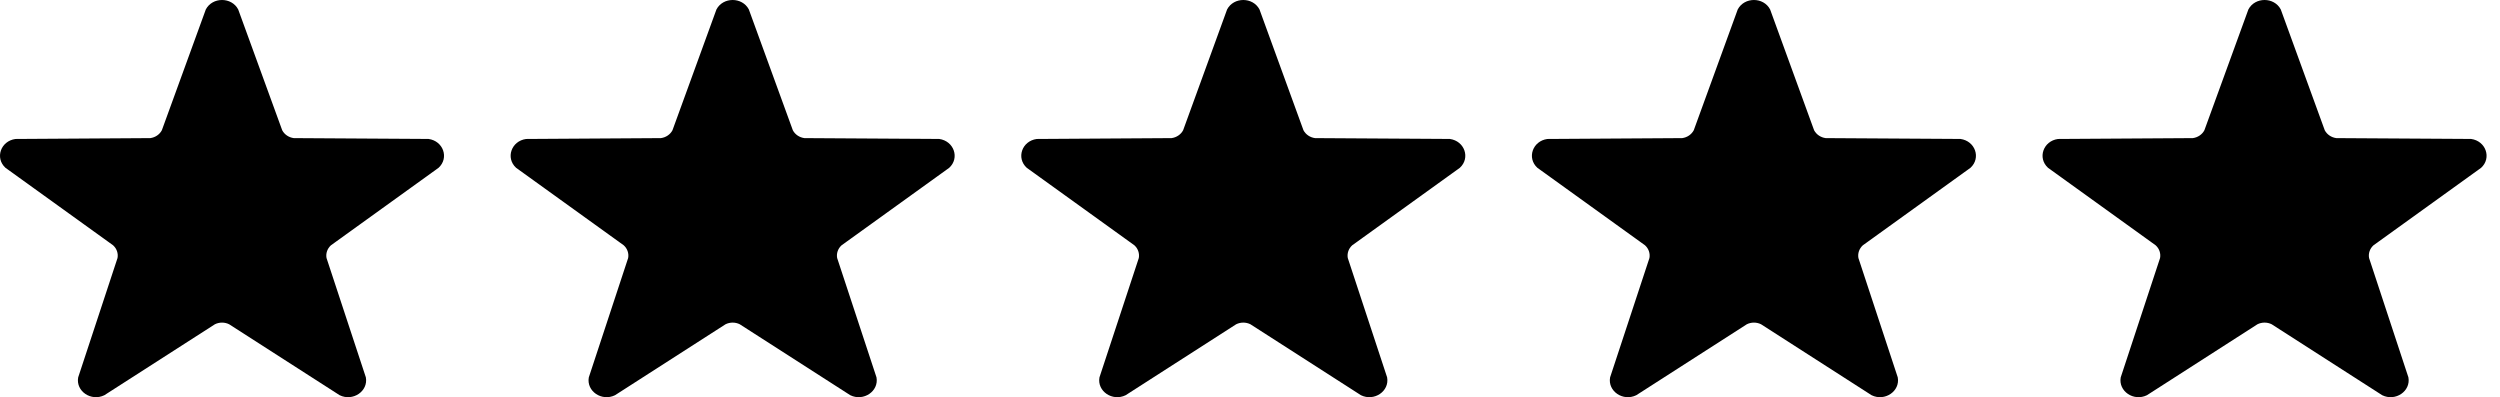
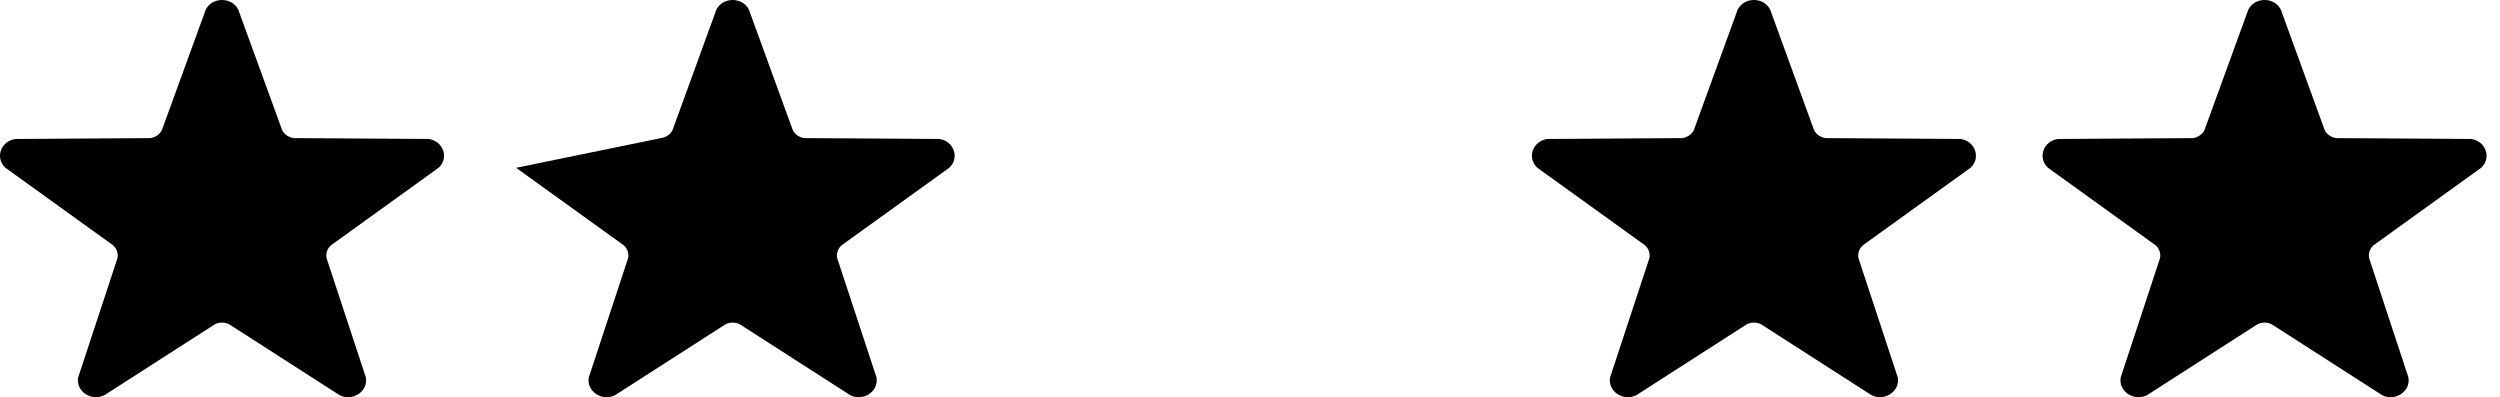
<svg xmlns="http://www.w3.org/2000/svg" width="107" height="17" viewBox="0 0 107 17" fill="none">
  <g id="Stars">
    <path id="Vector" d="M10.195 0.404L12.078 5.574C12.173 5.756 12.358 5.882 12.572 5.911L18.342 5.947C18.976 6.034 19.229 6.763 18.77 7.182L14.164 10.499C14.009 10.64 13.938 10.844 13.975 11.043L15.659 16.152C15.767 16.743 15.104 17.194 14.537 16.915L9.808 13.879C9.617 13.784 9.388 13.784 9.197 13.879L4.467 16.915C3.9 17.194 3.238 16.744 3.346 16.152L5.03 11.043C5.067 10.844 4.996 10.64 4.841 10.499L0.234 7.182C-0.224 6.763 0.029 6.034 0.663 5.948L6.433 5.911C6.647 5.882 6.832 5.756 6.927 5.575L8.809 0.404C9.093 -0.135 9.912 -0.135 10.195 0.404Z" fill="black" />
-     <path id="Vector_2" d="M32.05 0.404L33.933 5.574C34.028 5.756 34.213 5.882 34.427 5.911L40.197 5.947C40.831 6.034 41.084 6.763 40.626 7.182L36.019 10.499C35.864 10.64 35.793 10.844 35.83 11.043L37.514 16.152C37.622 16.743 36.959 17.194 36.392 16.915L31.663 13.879C31.472 13.784 31.243 13.784 31.052 13.879L26.323 16.915C25.756 17.194 25.093 16.744 25.201 16.152L26.885 11.043C26.922 10.844 26.851 10.64 26.696 10.499L22.089 7.182C21.631 6.763 21.884 6.034 22.518 5.948L28.288 5.911C28.502 5.882 28.687 5.756 28.782 5.575L30.664 0.404C30.948 -0.135 31.767 -0.135 32.05 0.404Z" fill="black" />
-     <path id="Vector_3" d="M53.906 0.404L55.788 5.574C55.884 5.756 56.069 5.882 56.282 5.911L62.053 5.947C62.687 6.034 62.94 6.763 62.481 7.182L57.874 10.499C57.719 10.64 57.649 10.844 57.685 11.043L59.369 16.152C59.477 16.743 58.815 17.194 58.248 16.915L53.519 13.879C53.327 13.784 53.099 13.784 52.907 13.879L48.178 16.915C47.611 17.194 46.949 16.744 47.057 16.152L48.741 11.043C48.777 10.844 48.707 10.64 48.552 10.499L43.945 7.182C43.486 6.763 43.739 6.034 44.373 5.948L50.143 5.911C50.357 5.882 50.542 5.756 50.638 5.575L52.52 0.404C52.803 -0.135 53.623 -0.135 53.906 0.404Z" fill="black" />
+     <path id="Vector_2" d="M32.05 0.404L33.933 5.574C34.028 5.756 34.213 5.882 34.427 5.911L40.197 5.947C40.831 6.034 41.084 6.763 40.626 7.182L36.019 10.499C35.864 10.64 35.793 10.844 35.83 11.043L37.514 16.152C37.622 16.743 36.959 17.194 36.392 16.915L31.663 13.879C31.472 13.784 31.243 13.784 31.052 13.879L26.323 16.915C25.756 17.194 25.093 16.744 25.201 16.152L26.885 11.043C26.922 10.844 26.851 10.64 26.696 10.499L22.089 7.182L28.288 5.911C28.502 5.882 28.687 5.756 28.782 5.575L30.664 0.404C30.948 -0.135 31.767 -0.135 32.05 0.404Z" fill="black" />
    <path id="Vector_4" d="M75.761 0.404L77.643 5.574C77.739 5.756 77.924 5.882 78.138 5.911L83.908 5.947C84.542 6.034 84.795 6.763 84.336 7.182L79.729 10.499C79.575 10.64 79.504 10.844 79.54 11.043L81.224 16.152C81.333 16.743 80.67 17.194 80.103 16.915L75.374 13.879C75.183 13.784 74.954 13.784 74.763 13.879L70.033 16.915C69.466 17.194 68.804 16.744 68.912 16.152L70.596 11.043C70.632 10.844 70.562 10.64 70.407 10.499L65.8 7.182C65.341 6.763 65.595 6.034 66.228 5.948L71.999 5.911C72.212 5.882 72.397 5.756 72.493 5.575L74.375 0.404C74.659 -0.135 75.478 -0.135 75.761 0.404Z" fill="black" />
    <path id="Vector_5" d="M97.617 0.404L99.499 5.574C99.594 5.756 99.779 5.882 99.993 5.911L105.763 5.947C106.397 6.034 106.65 6.763 106.192 7.182L101.585 10.499C101.43 10.64 101.359 10.844 101.396 11.043L103.08 16.152C103.188 16.743 102.525 17.194 101.958 16.915L97.229 13.879C97.038 13.784 96.809 13.784 96.618 13.879L91.889 16.915C91.322 17.194 90.659 16.744 90.767 16.152L92.451 11.043C92.488 10.844 92.417 10.64 92.262 10.499L87.655 7.182C87.197 6.763 87.45 6.034 88.084 5.948L93.854 5.911C94.068 5.882 94.253 5.756 94.348 5.575L96.231 0.404C96.514 -0.135 97.333 -0.135 97.617 0.404Z" fill="black" />
  </g>
</svg>